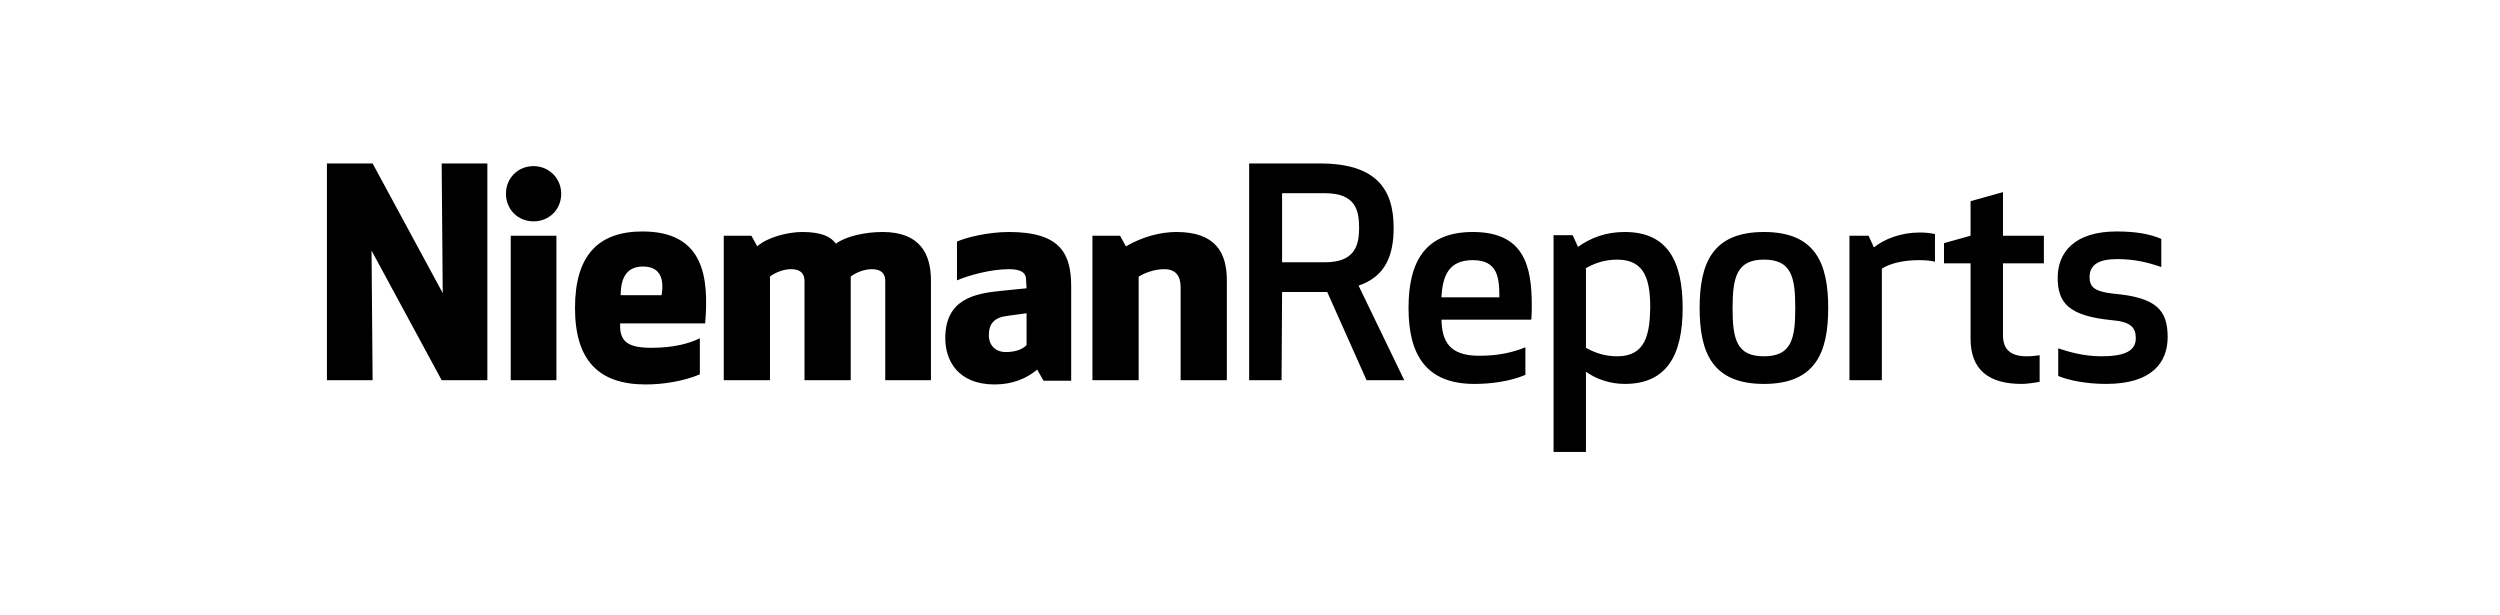
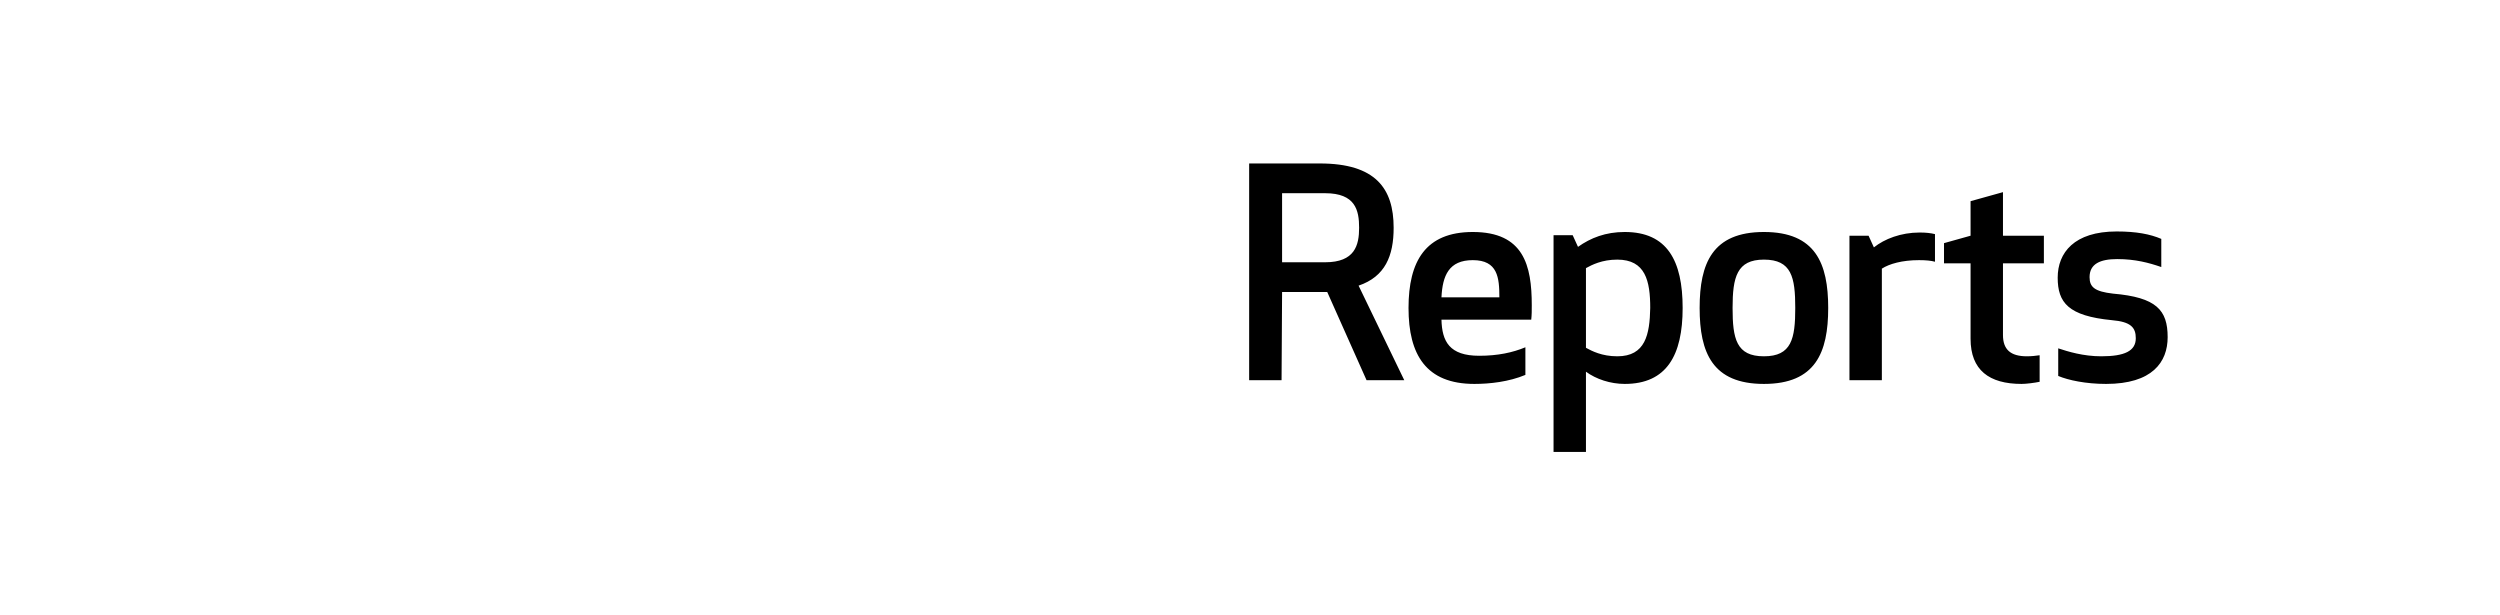
<svg xmlns="http://www.w3.org/2000/svg" fill="none" viewBox="0 0 260 64" height="64" width="260">
  <path fill="black" d="M133.337 30.37H138.033L142.122 39.541H146.044L141.293 29.707C144.055 28.768 144.939 26.613 144.939 23.685C144.939 19.597 143.061 17 137.26 17H129.912V39.541H133.282L133.337 30.37ZM133.337 20.094H137.812C140.961 20.094 141.348 21.862 141.348 23.685C141.348 25.508 140.906 27.276 137.812 27.276H133.337V20.094ZM146.486 32.028C146.486 36.889 148.309 39.928 153.337 39.928C154.939 39.928 156.928 39.707 158.641 38.989V36.116C157.315 36.669 155.768 37 153.834 37C150.74 37 149.967 35.508 149.912 33.243H159.249C159.304 32.746 159.304 32.304 159.304 31.751C159.304 27.608 158.475 24.127 153.171 24.127C148.254 24.127 146.486 27.166 146.486 32.028ZM153.171 27.055C155.768 27.055 155.934 28.878 155.934 30.923H149.912C150.022 28.657 150.685 27.055 153.171 27.055ZM168.972 39.928C173.337 39.928 174.995 36.945 174.995 32.028C174.995 27.11 173.392 24.127 168.972 24.127C166.983 24.127 165.436 24.735 164.111 25.674L163.558 24.459H161.569V47H164.939V38.657C165.989 39.431 167.481 39.928 168.972 39.928ZM168.199 37.055C166.597 37.055 165.547 36.503 164.939 36.171V27.884C165.547 27.552 166.597 27 168.199 27C171.127 27 171.624 29.21 171.624 32.028C171.569 34.79 171.127 37.055 168.199 37.055ZM183.448 37.055C180.575 37.055 180.188 35.232 180.188 32.028C180.188 28.823 180.63 27 183.448 27C186.32 27 186.707 28.823 186.707 32.028C186.707 35.232 186.32 37.055 183.448 37.055ZM183.448 39.928C188.807 39.928 190.133 36.669 190.133 32.028C190.133 27.387 188.807 24.127 183.448 24.127C178.088 24.127 176.762 27.387 176.762 32.028C176.762 36.669 178.088 39.928 183.448 39.928ZM201.238 24.348C200.796 24.238 200.298 24.182 199.635 24.182C197.702 24.182 195.989 24.845 194.884 25.729L194.332 24.514H192.343V39.541H195.713V27.939C196.486 27.442 197.812 27.055 199.58 27.055C200.298 27.055 200.851 27.11 201.238 27.221V24.348ZM212.122 36.945C211.735 37 211.293 37.055 210.796 37.055C209.083 37.055 208.309 36.337 208.309 34.845V27.387H212.564V24.514H208.309V19.983L204.939 20.923V24.514L202.177 25.287V27.387H204.939V35.232C204.939 38.492 206.873 39.928 210.243 39.928C210.74 39.928 211.569 39.818 212.122 39.707V36.945ZM217.315 28.823C217.315 27.442 218.42 26.945 220.188 26.945C222.066 26.945 223.503 27.331 224.774 27.773V24.845C223.613 24.348 222.177 24.072 220.133 24.072C215.713 24.072 214 26.282 214 28.878C214 31.475 215.105 32.856 219.635 33.298C221.624 33.464 222.122 34.072 222.122 35.177C222.122 36.503 220.961 37.055 218.53 37.055C216.652 37.055 215.05 36.558 214.055 36.227V39.099C215.105 39.541 216.928 39.928 219.028 39.928C223.834 39.928 225.436 37.663 225.436 35.066C225.436 32.249 224.276 30.923 219.746 30.536C217.867 30.315 217.315 29.873 217.315 28.823Z" />
-   <path fill="black" d="M50.685 39.541V17H45.934L46.044 30.481L38.751 17H34V39.541H38.751L38.641 26.061L45.934 39.541H50.685ZM52.619 20.149C52.619 21.751 53.834 23.022 55.492 23.022C57.094 23.022 58.365 21.807 58.365 20.149C58.365 18.547 57.094 17.276 55.492 17.276C53.834 17.276 52.619 18.547 52.619 20.149ZM57.867 39.541V24.514H53.116V39.541H57.867ZM73.337 33.63C73.724 28.934 73.282 24.072 66.818 24.072C62.177 24.072 59.801 26.613 59.801 32.028C59.801 37.442 62.232 39.983 67.149 39.983C68.972 39.983 71.072 39.652 72.784 38.934V35.177C71.68 35.729 70.022 36.171 67.757 36.171C65.436 36.171 64.387 35.619 64.497 33.63H73.337ZM66.873 27.718C68.696 27.718 69.083 29.044 68.807 30.702H64.552C64.552 28.768 65.271 27.718 66.873 27.718ZM96.818 39.541V29.155C96.818 26.448 95.713 24.127 91.79 24.127C89.967 24.127 87.978 24.569 86.928 25.343C86.431 24.624 85.436 24.127 83.448 24.127C81.901 24.127 79.801 24.68 78.751 25.619L78.144 24.514H75.271V39.541H80.077V28.768C80.409 28.492 81.293 27.994 82.287 27.994C83.227 27.994 83.668 28.436 83.668 29.21V39.541H88.475V28.768C88.807 28.492 89.691 27.994 90.685 27.994C91.624 27.994 92.066 28.436 92.066 29.21V39.541H96.818ZM106.762 29.983L104 30.26C101.293 30.536 98.309 31.144 98.309 35.177C98.309 37.442 99.58 39.983 103.448 39.983C105.271 39.983 106.762 39.376 107.867 38.437L108.53 39.597H111.403V29.818C111.403 26.448 110.354 24.127 104.939 24.127C102.785 24.127 100.519 24.68 99.525 25.122V29.155C100.851 28.602 103.061 27.994 104.939 27.994C106.21 27.994 106.707 28.381 106.707 29.044L106.762 29.983ZM106.762 32.58V35.895C106.265 36.392 105.492 36.613 104.608 36.613C103.558 36.613 102.84 35.95 102.84 34.845C102.84 33.685 103.392 33.022 104.718 32.856L106.762 32.58ZM113.613 24.514V39.541H118.42V28.768C118.862 28.492 119.912 27.994 121.072 27.994C122.343 27.994 122.785 28.768 122.785 29.873V39.541H127.591V29.155C127.591 26.282 126.431 24.127 122.343 24.127C120.685 24.127 118.807 24.624 117.094 25.619L116.486 24.514H113.613Z" />
</svg>